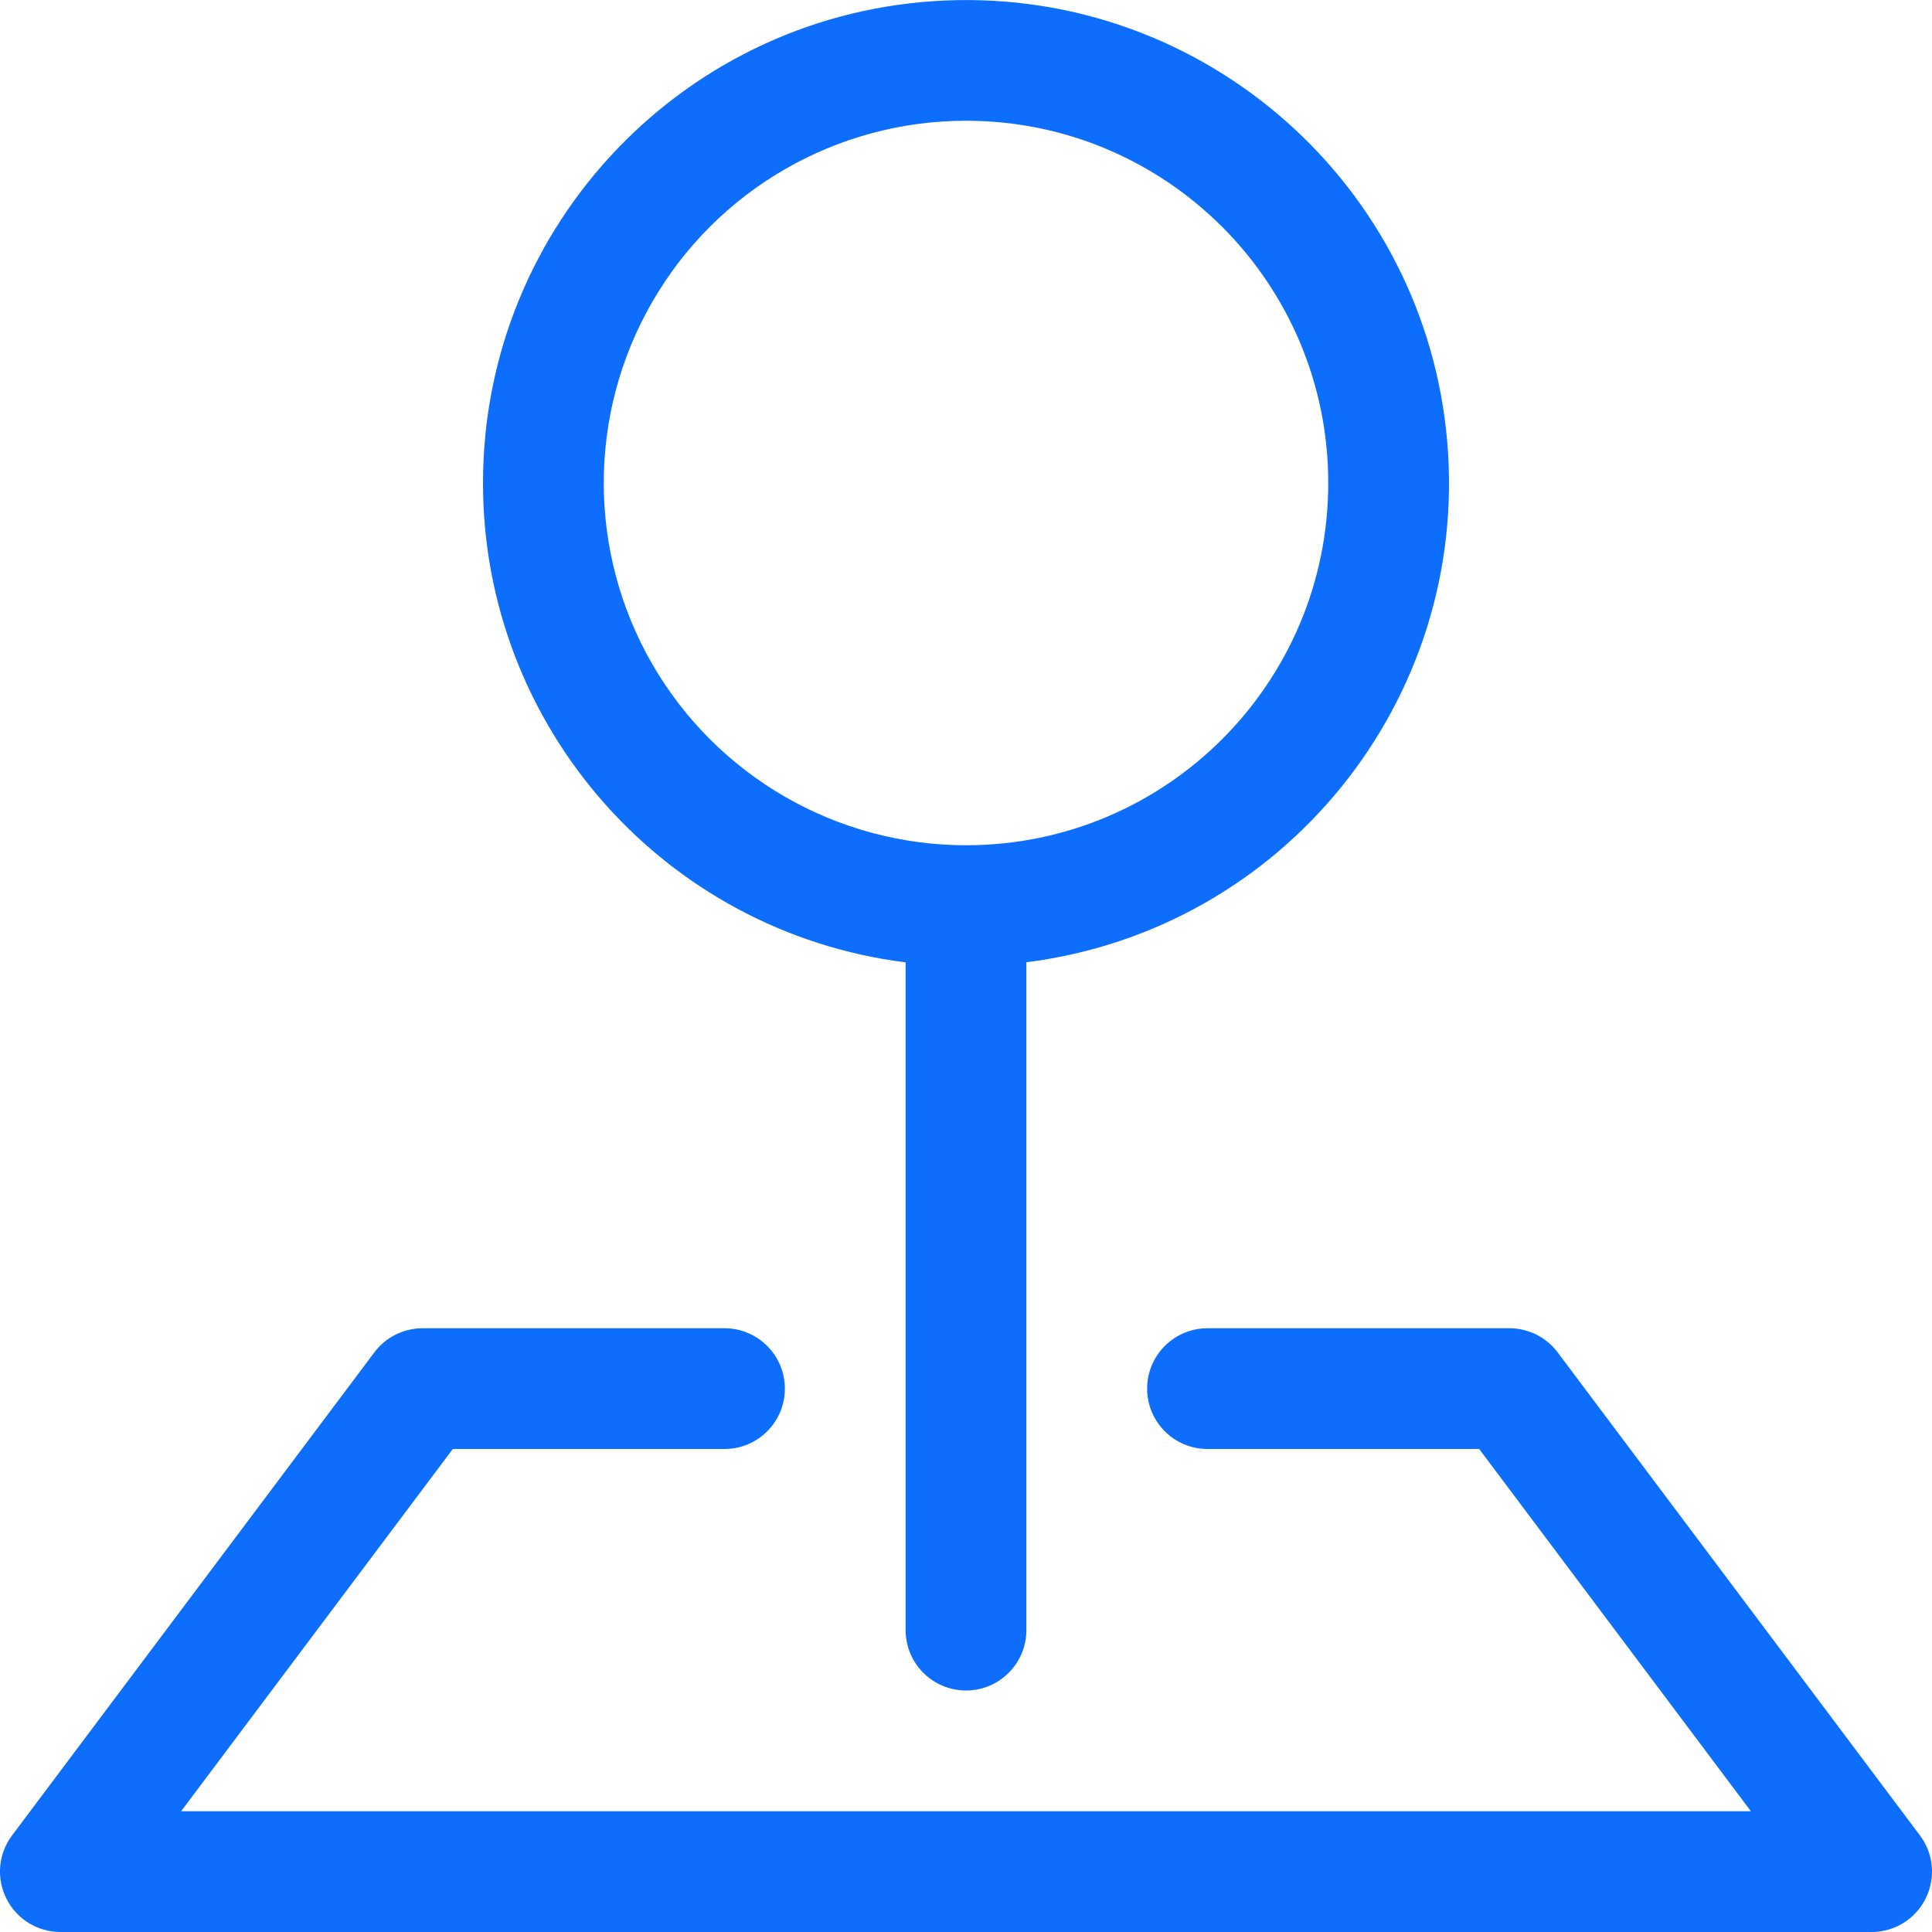
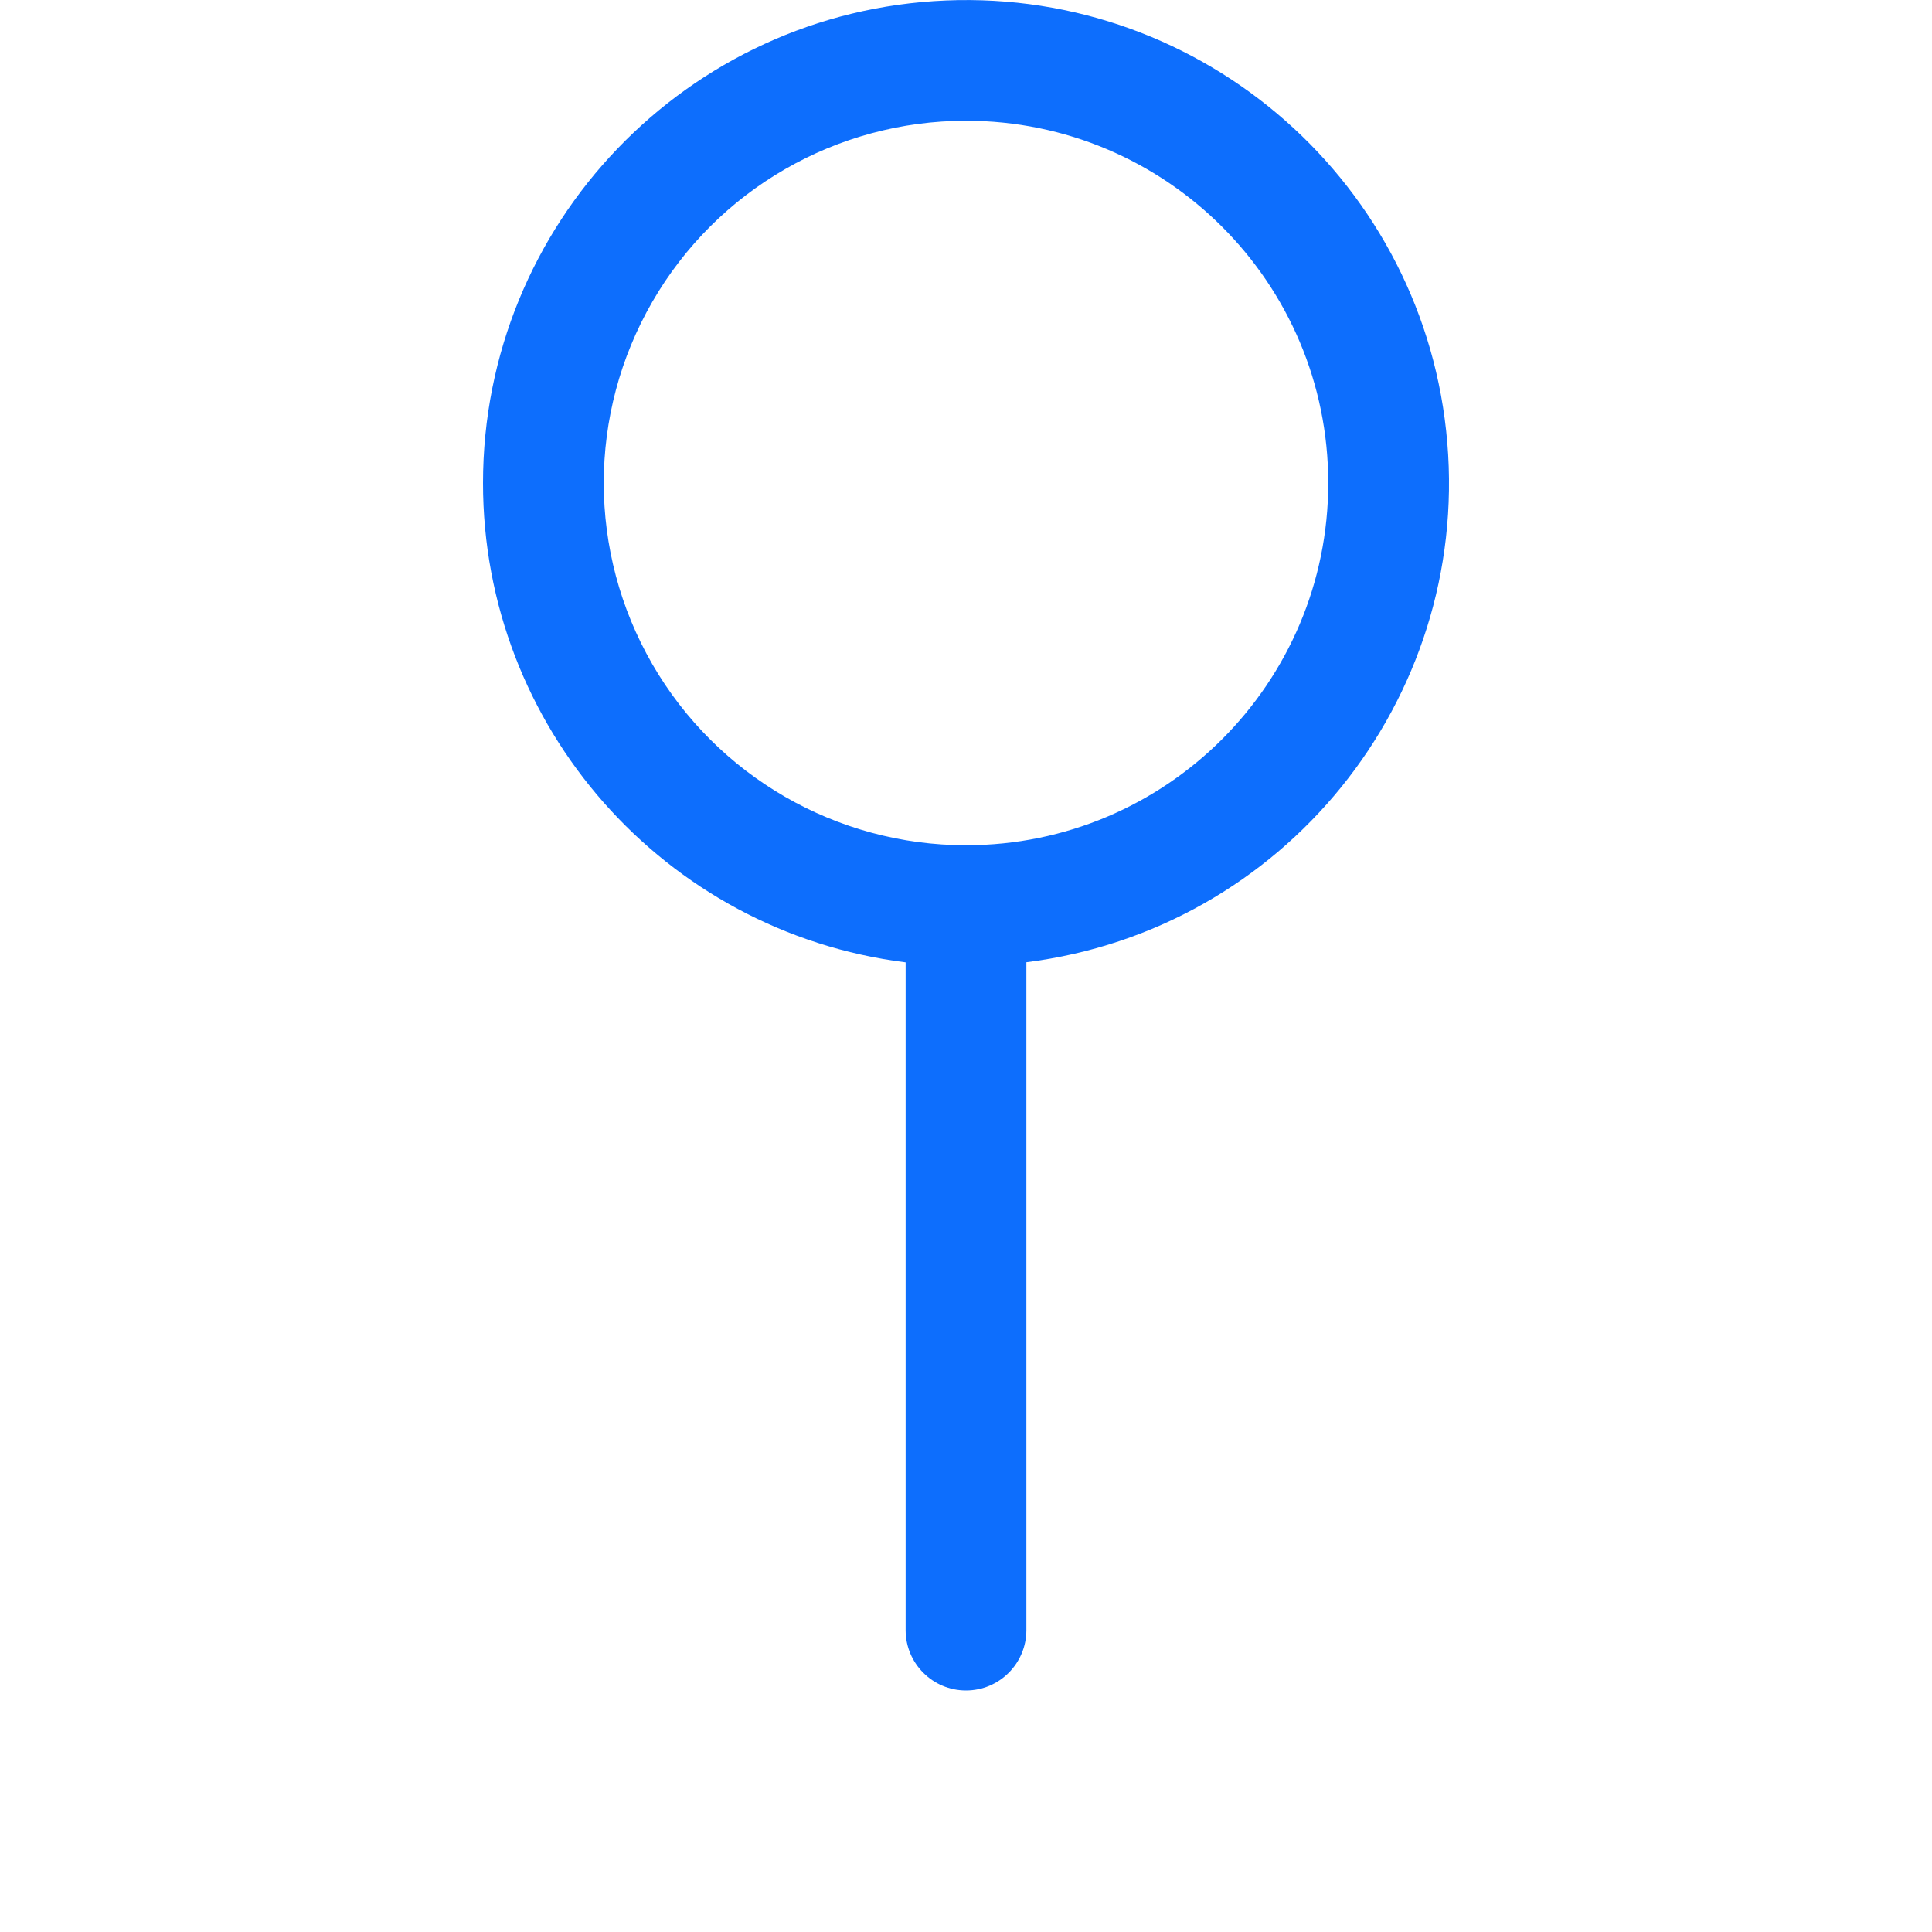
<svg xmlns="http://www.w3.org/2000/svg" width="16px" height="16px" viewBox="0 0 16 16" version="1.1">
  <title>pin-map</title>
  <g id="Page-1" stroke="none" stroke-width="1" fill="none" fill-rule="evenodd">
    <g id="pin-map" transform="translate(0, 0)" fill="#0D6EFD" fill-rule="nonzero">
-       <path d="M3.1,11.2 C3.194,11.074 3.343,11 3.5,11 L6,11 C6.276,11 6.5,11.224 6.5,11.5 C6.5,11.776 6.276,12 6,12 L3.75,12 L1.5,15 L14.5,15 L12.25,12 L10,12 C9.724,12 9.5,11.776 9.5,11.5 C9.5,11.224 9.724,11 10,11 L12.5,11 C12.657,11 12.806,11.074 12.9,11.2 L15.9,15.2 C16.014,15.351 16.032,15.554 15.947,15.723 C15.863,15.893 15.689,16 15.5,16 L0.5,16 C0.311,16 0.137,15.893 0.053,15.723 C-0.032,15.554 -0.014,15.351 0.1,15.2 L3.1,11.2 Z" id="Path" />
      <path d="M8,1 C6.928,1 5.938,1.571 5.402,2.5 C4.866,3.428 4.866,4.571 5.402,5.5 C5.938,6.428 6.928,7 8,7 C9.657,7 11,5.657 11,4 C11,2.343 9.657,1 8,1 M4,4 C4,1.856 5.691,0.093 7.833,0.004 C9.975,-0.086 11.807,1.53 11.986,3.666 C12.165,5.803 10.627,7.701 8.5,7.969 L8.5,13.5 C8.5,13.776 8.276,14 8,14 C7.724,14 7.5,13.776 7.5,13.5 L7.5,7.97 C5.499,7.718 3.999,6.015 4,3.999 L4,4 Z" id="Shape" />
    </g>
  </g>
</svg>